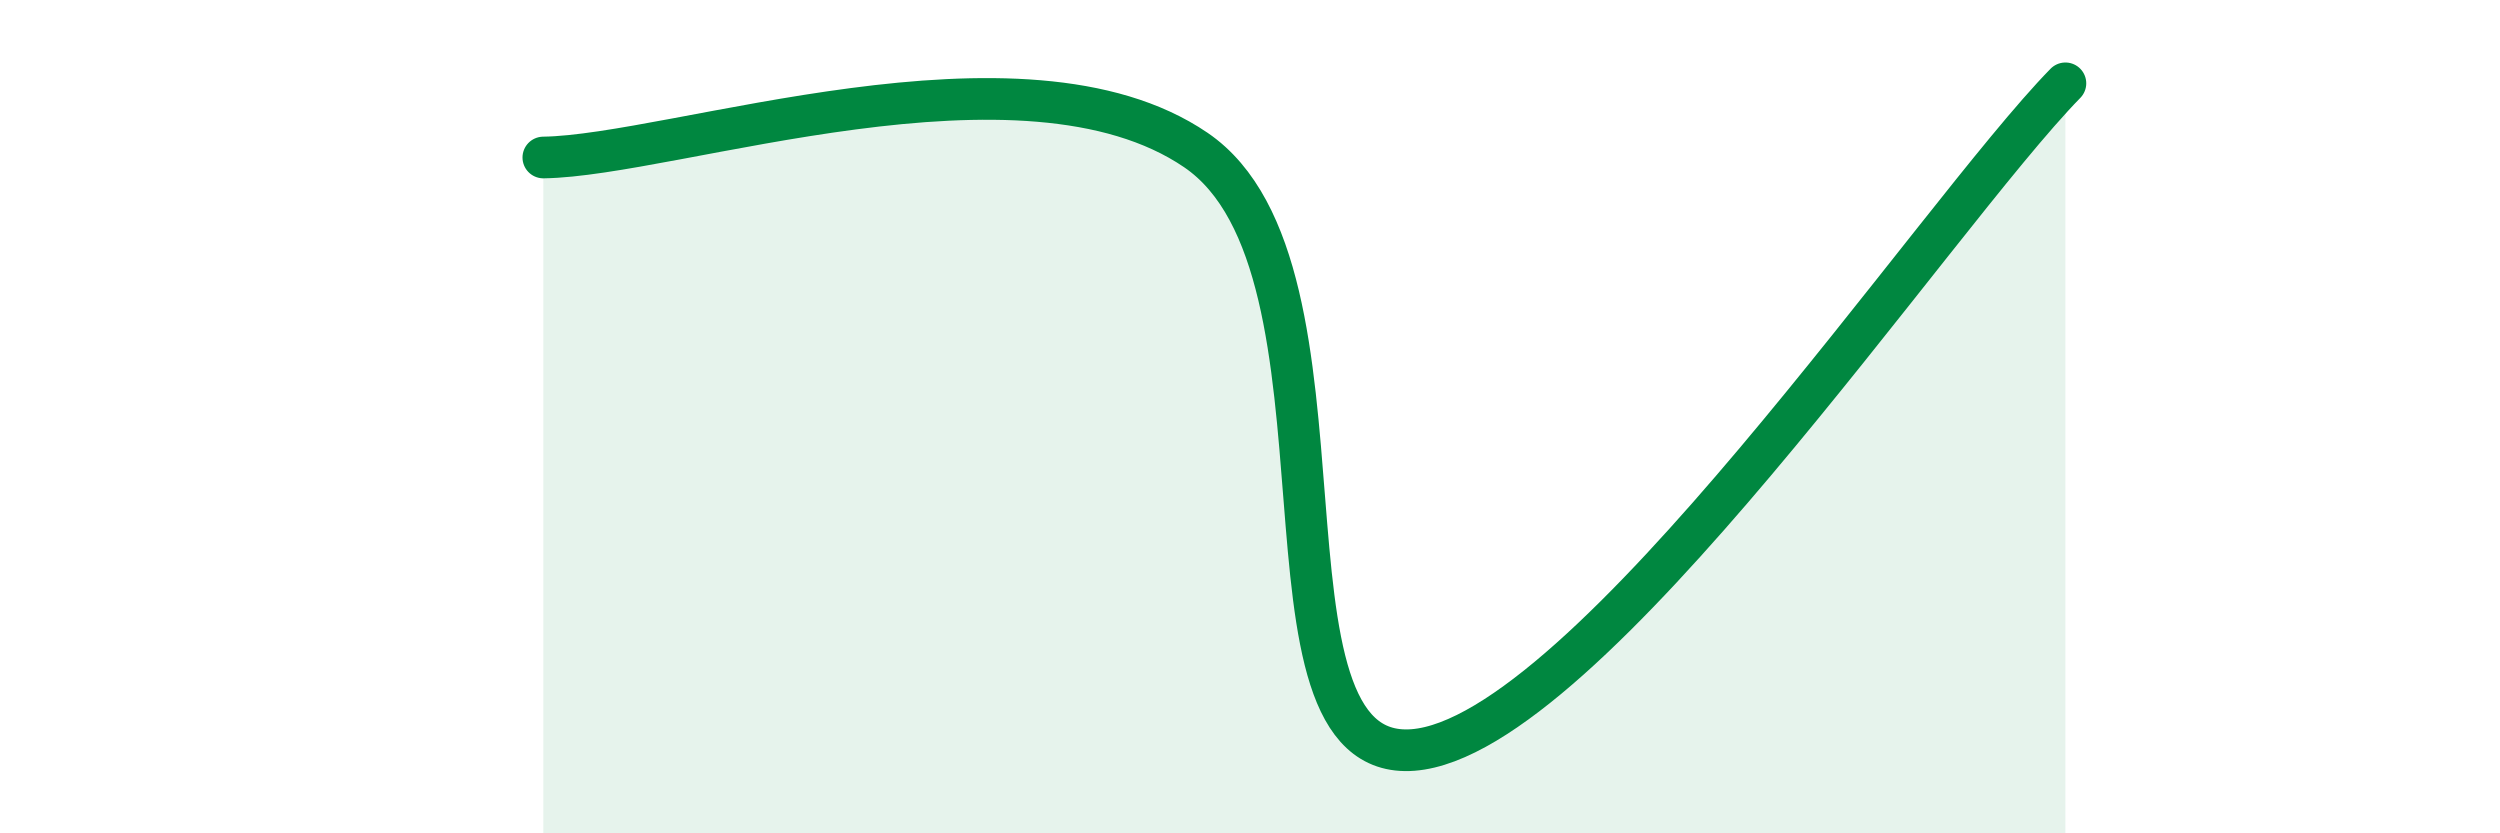
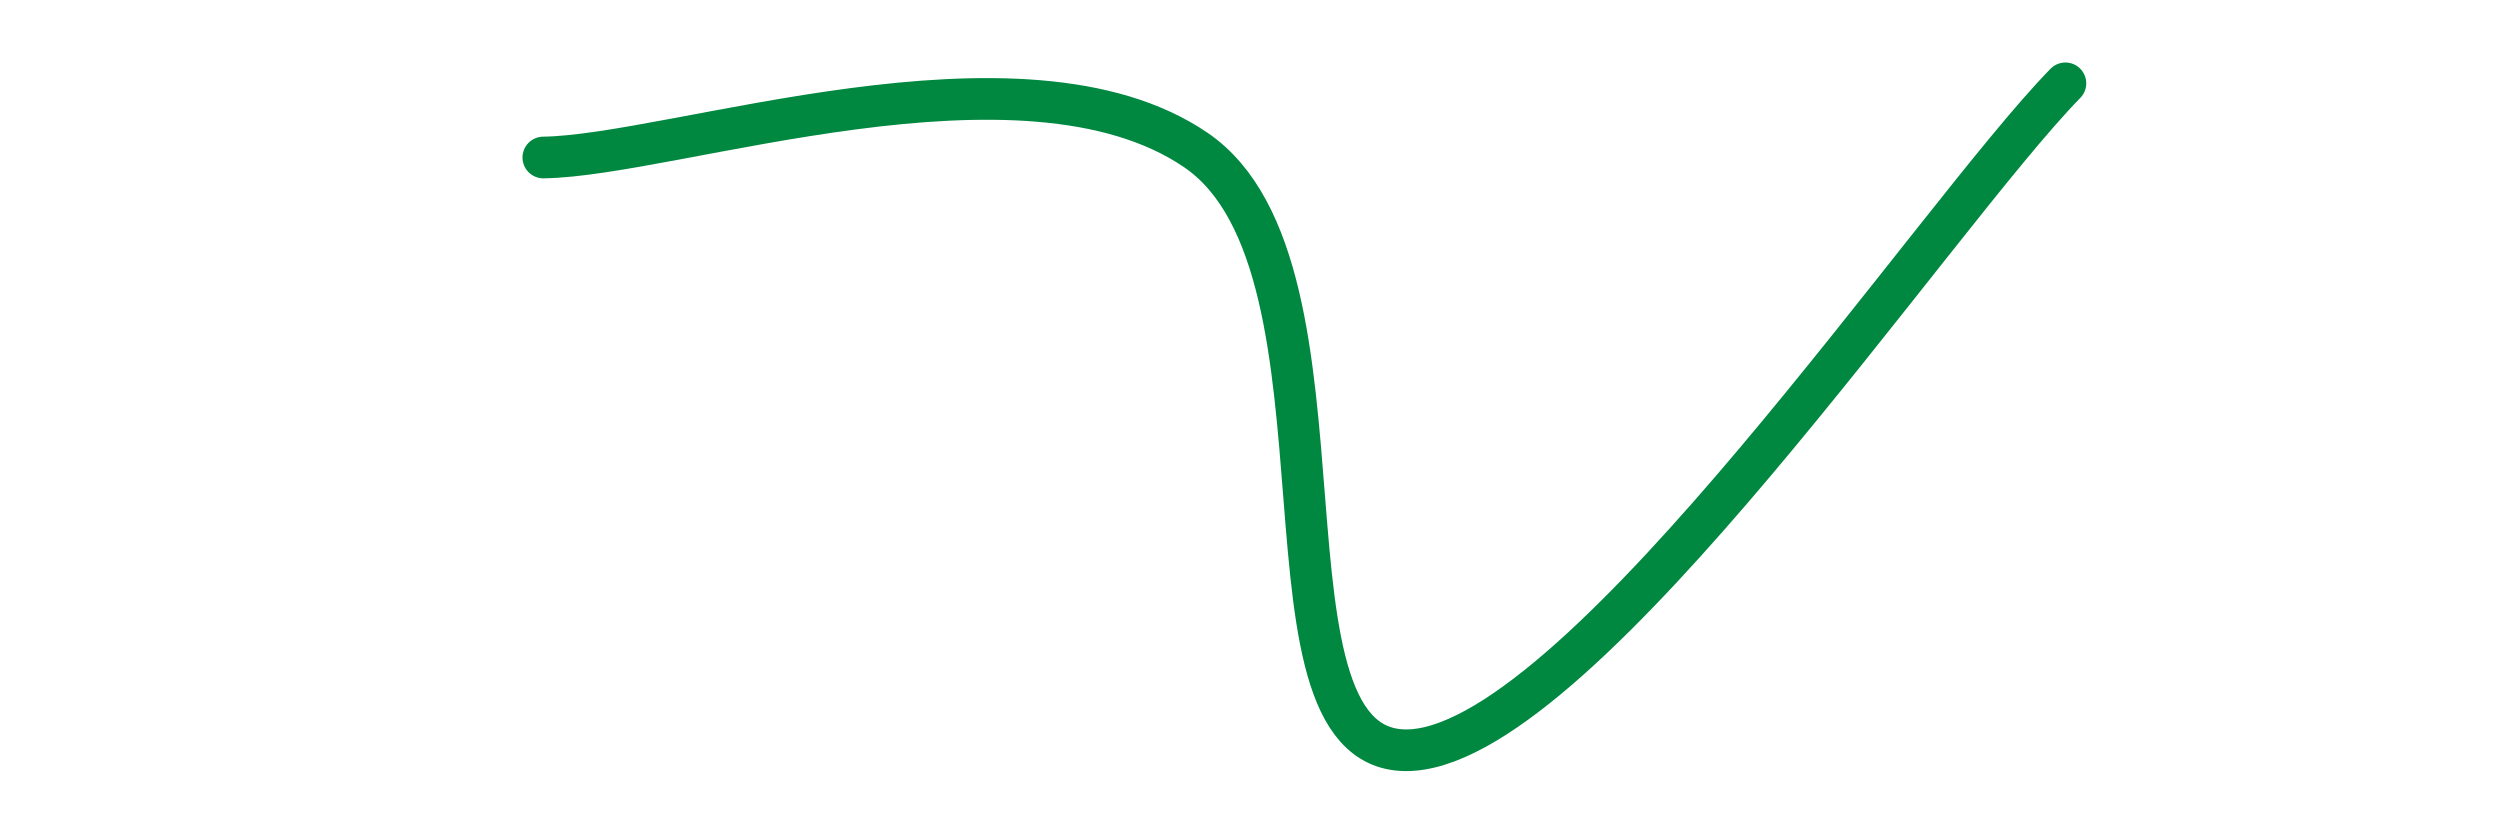
<svg xmlns="http://www.w3.org/2000/svg" width="60" height="20" viewBox="0 0 60 20">
-   <path d="M 13.04,3.78 C 16.17,3.74 24.53,0.76 28.7,3.6 C 32.87,6.44 29.74,18.32 33.91,18 C 38.08,17.68 46.44,5.2 49.57,2L49.57 20L13.04 20Z" fill="#008740" opacity="0.1" stroke-linecap="round" stroke-linejoin="round" />
  <path d="M 13.04,3.78 C 16.17,3.74 24.53,0.76 28.7,3.6 C 32.87,6.44 29.74,18.32 33.91,18 C 38.08,17.68 46.44,5.2 49.57,2" stroke="#008740" stroke-width="1" fill="none" stroke-linecap="round" stroke-linejoin="round" />
</svg>